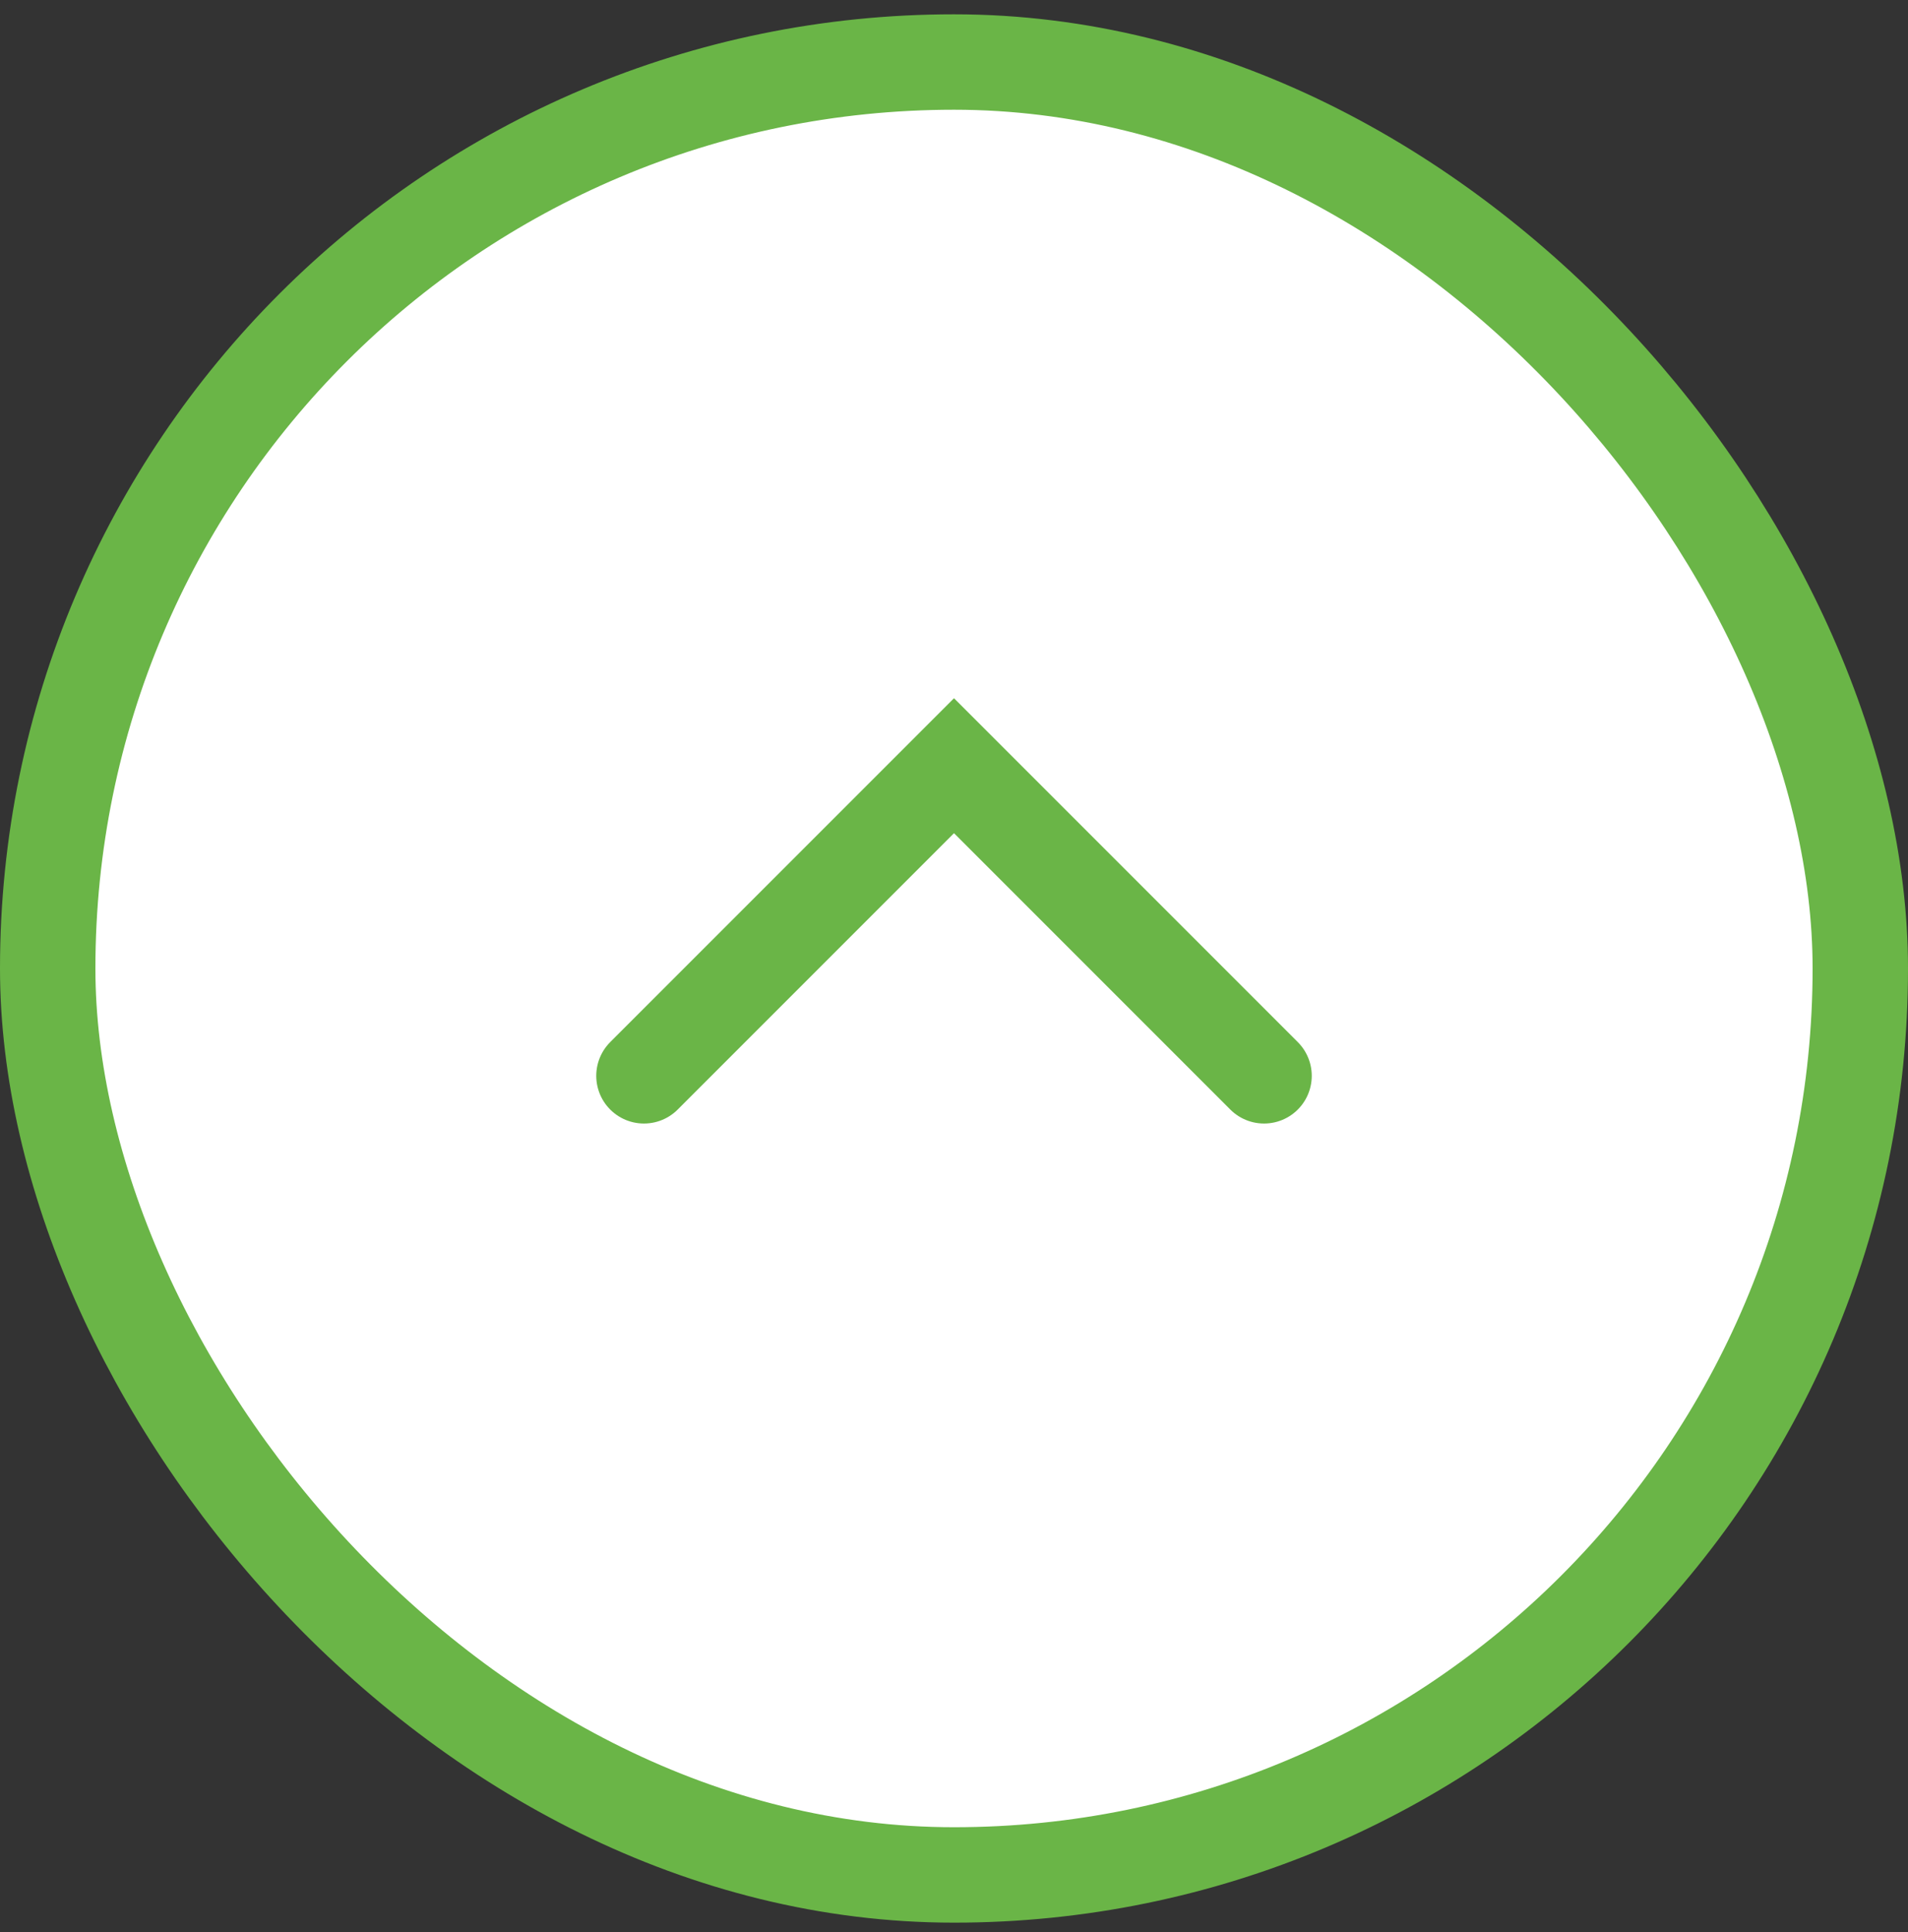
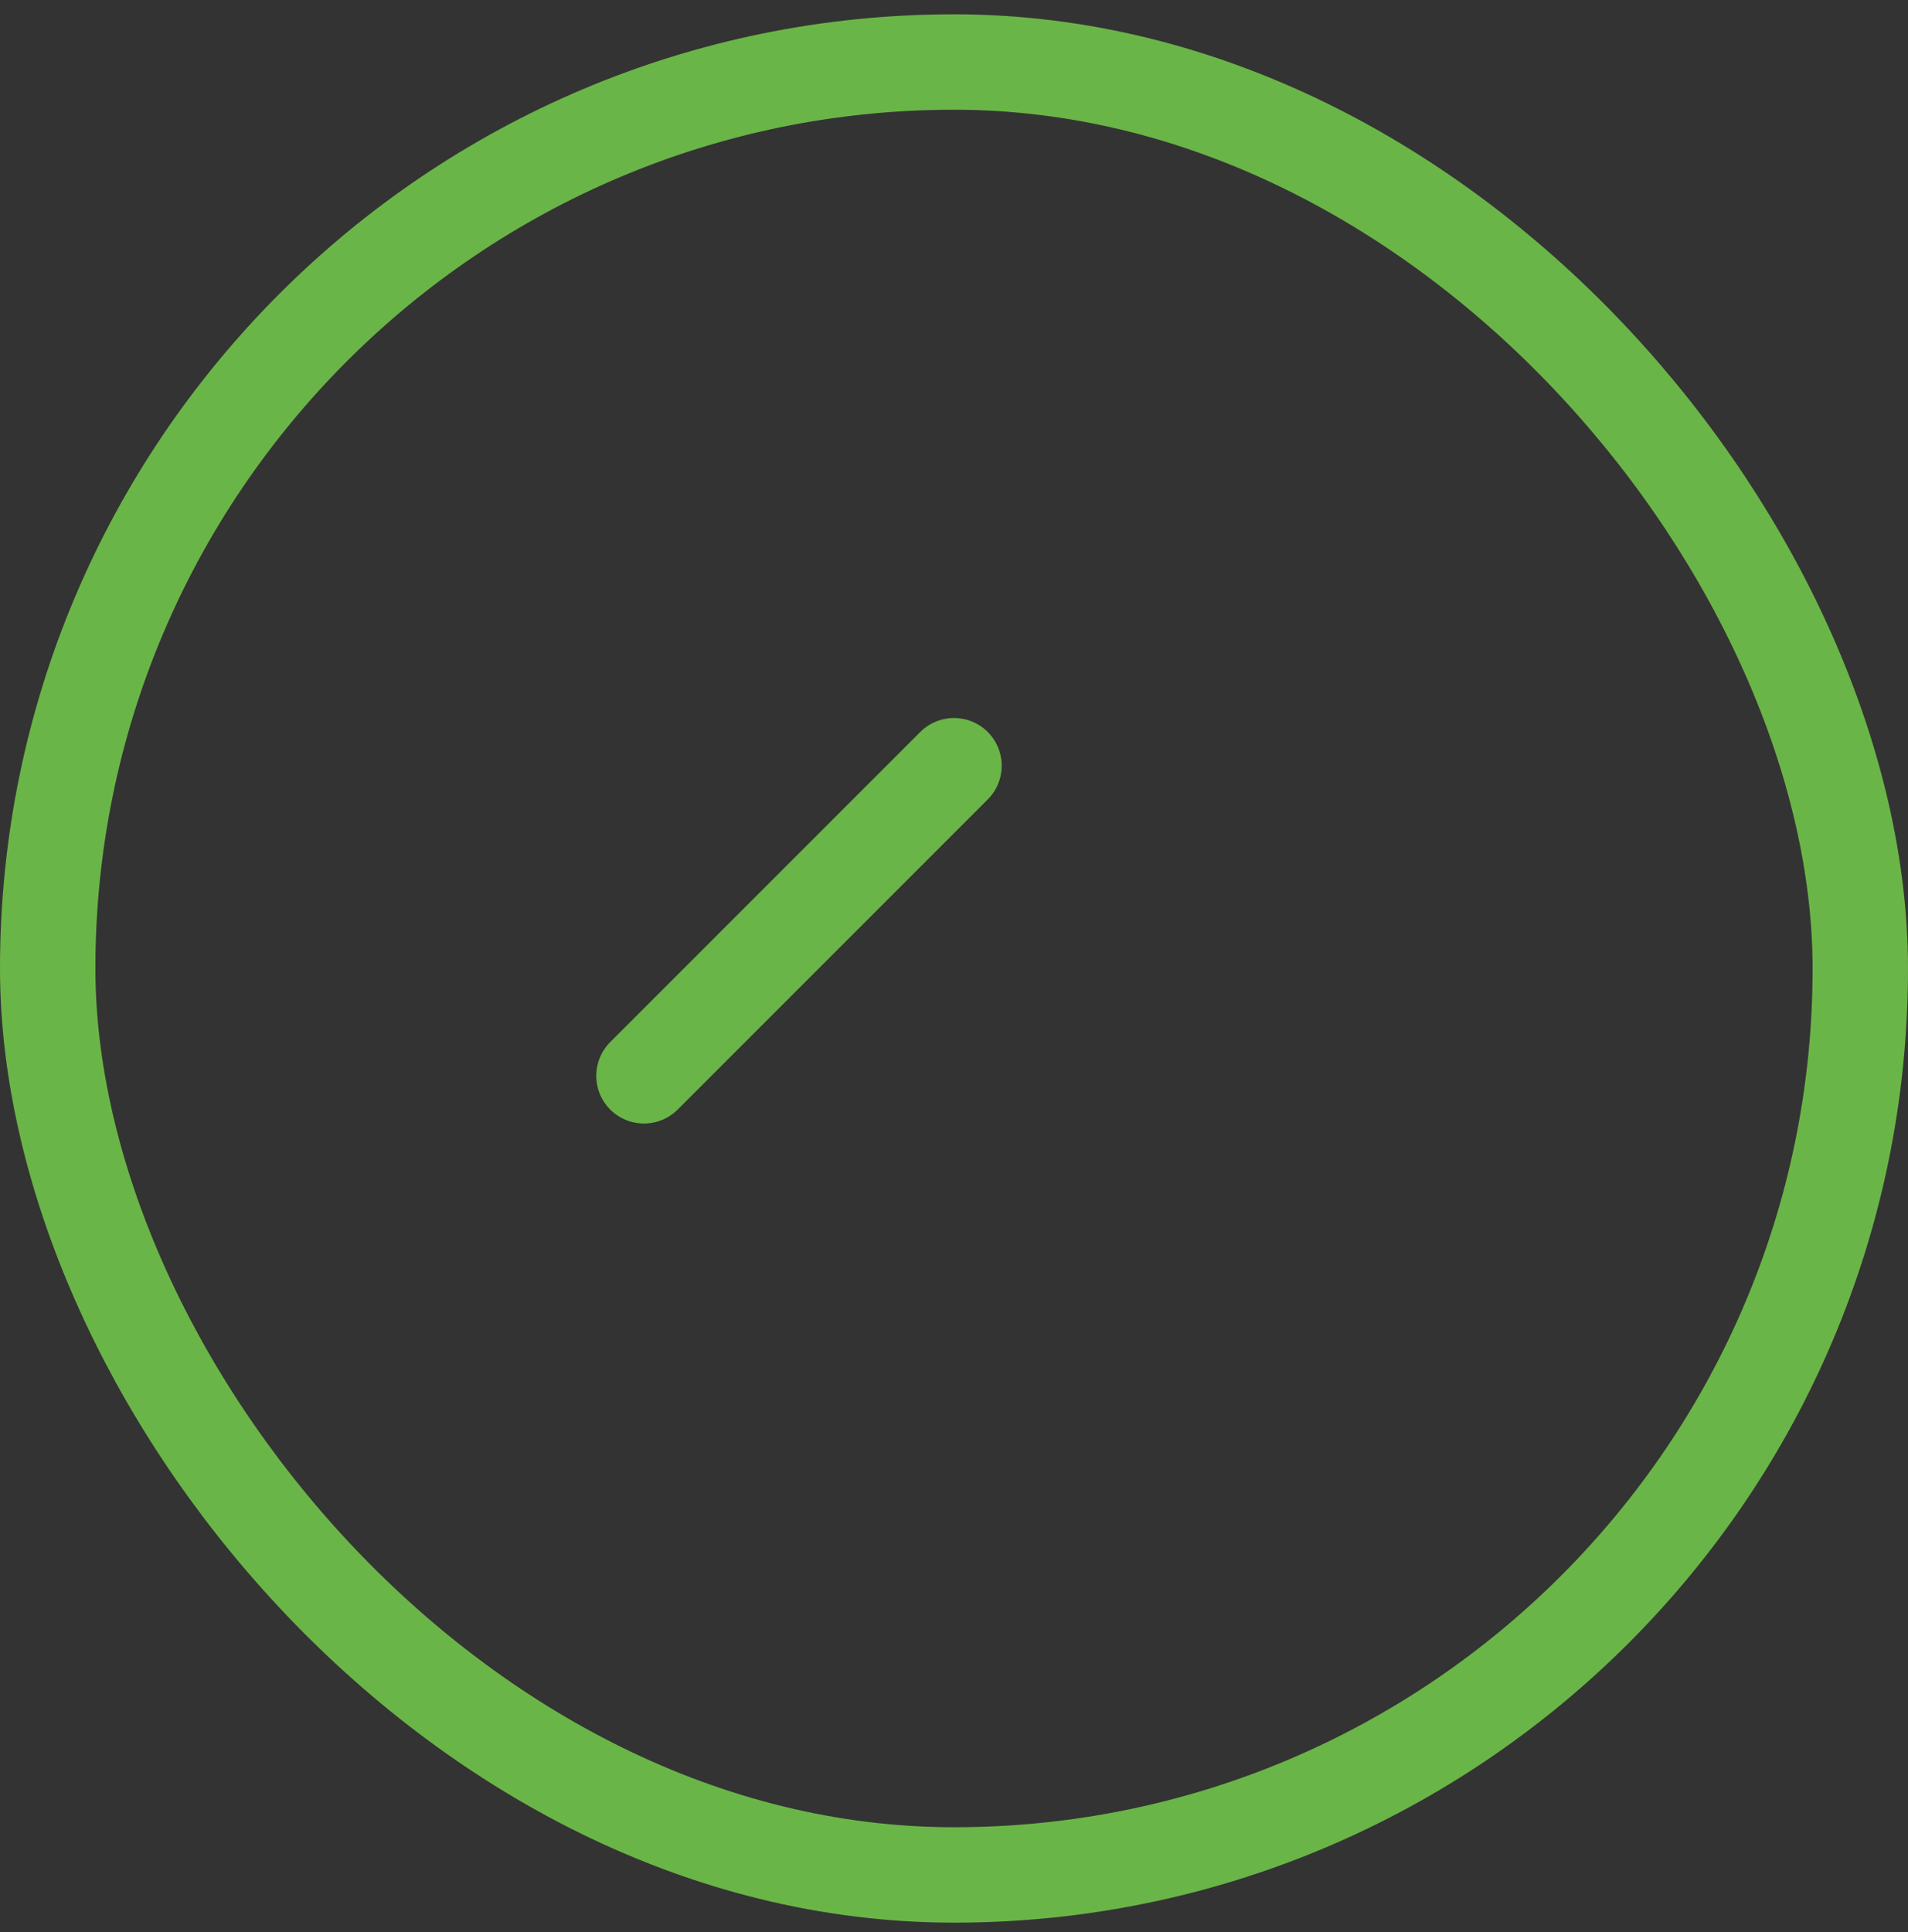
<svg xmlns="http://www.w3.org/2000/svg" width="80" height="81" viewBox="0 0 80 81" fill="none">
  <rect x="0" y="0" width="80" height="81" fill="#333333" stroke="none" />
-   <rect x="2" y="2.6" width="76" height="76" rx="38" fill="white" />
  <rect x="2" y="2.6" width="76" height="76" rx="38" stroke="#6AB547" stroke-width="4" />
-   <path d="M27 45.1L40 32.1L53 45.1" stroke="#6AB547" stroke-width="4" stroke-linecap="round" />
+   <path d="M27 45.1L40 32.1" stroke="#6AB547" stroke-width="4" stroke-linecap="round" />
</svg>